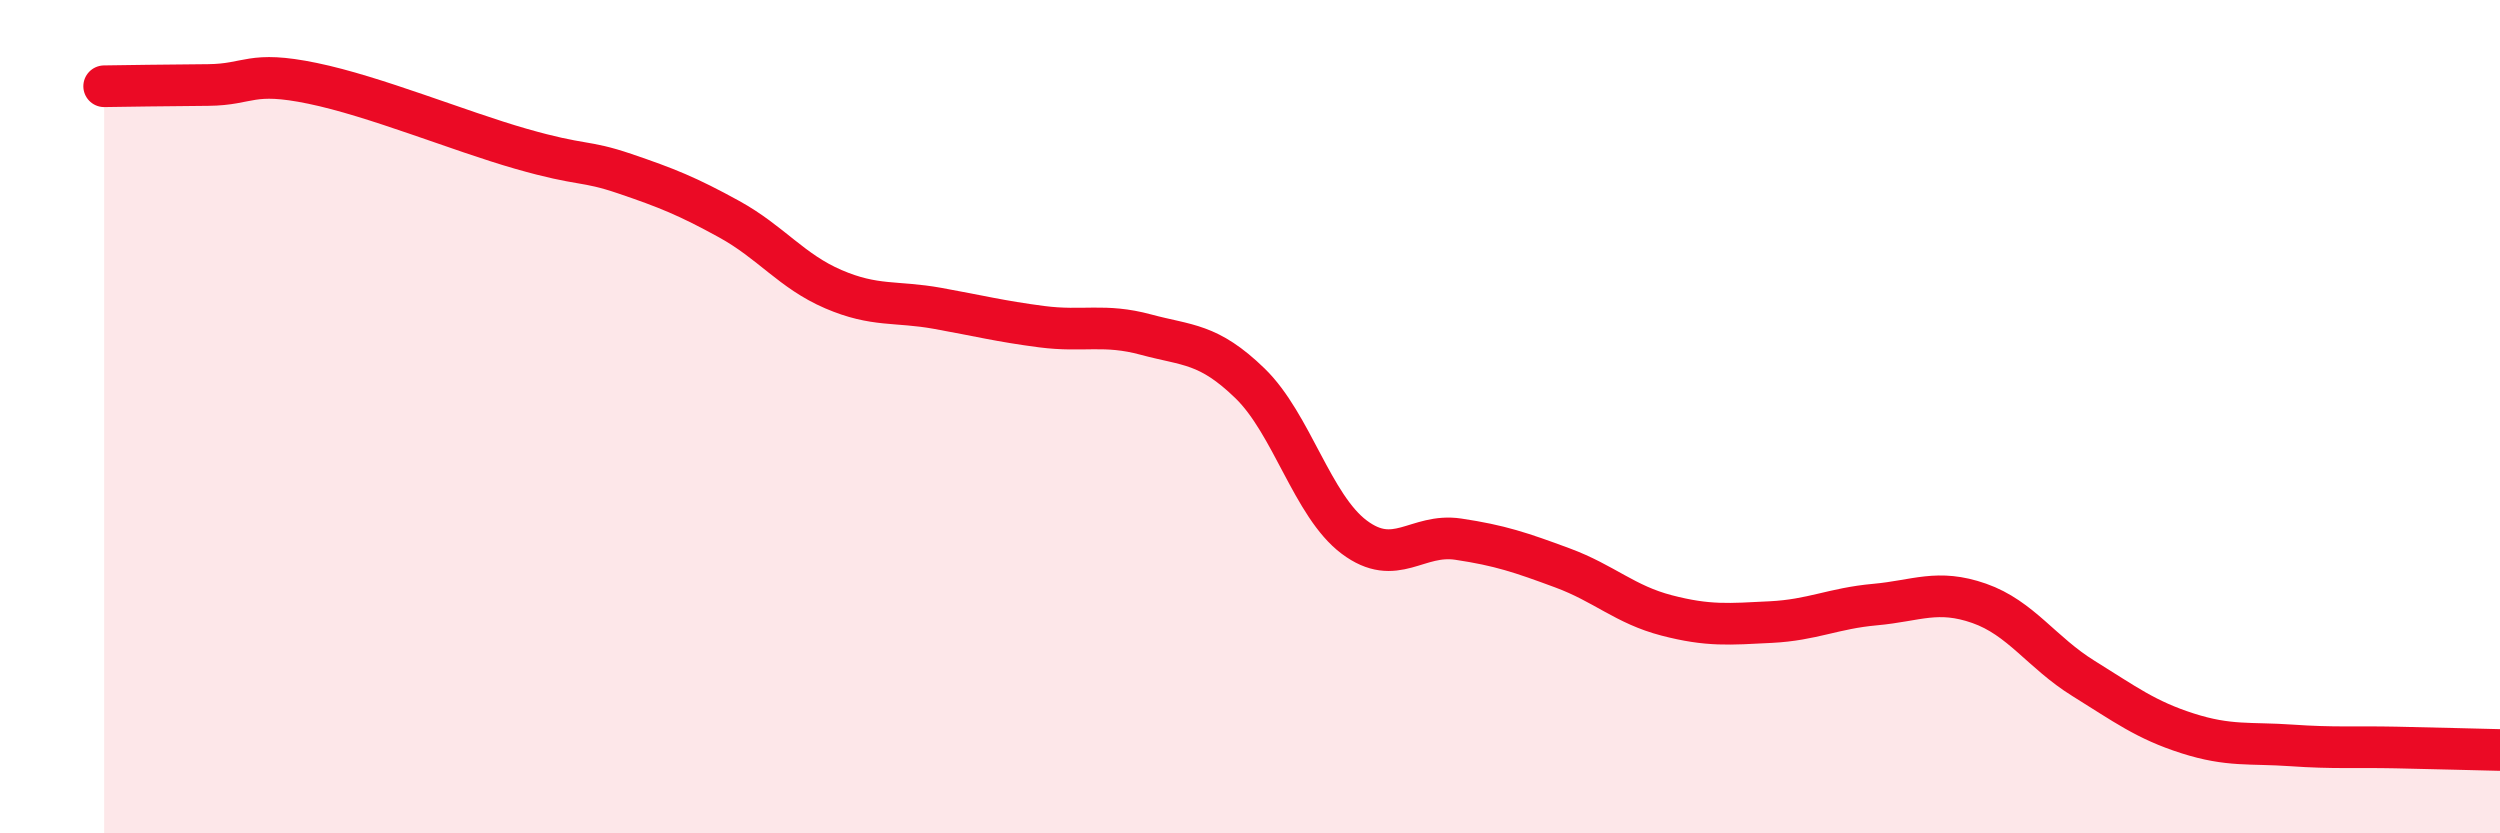
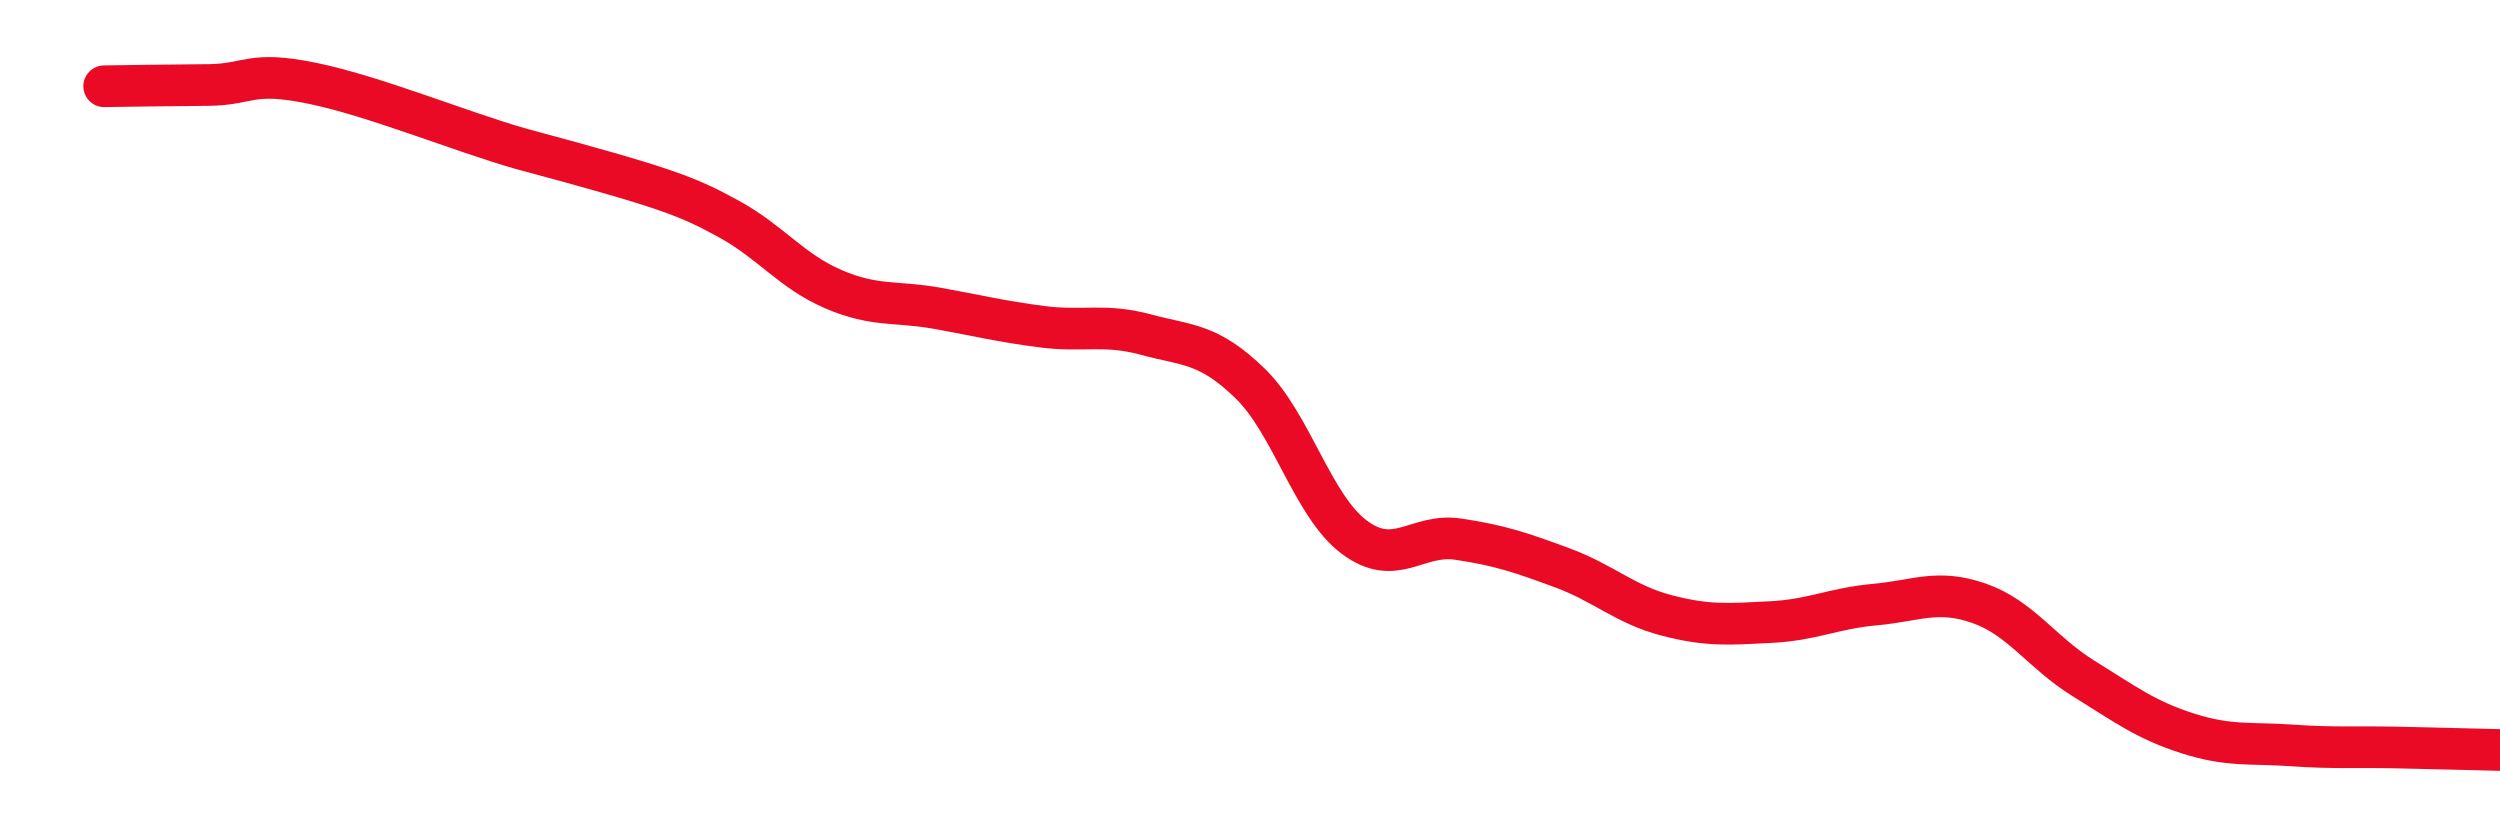
<svg xmlns="http://www.w3.org/2000/svg" width="60" height="20" viewBox="0 0 60 20">
-   <path d="M 2.5,2.07 C 3,2.06 4,2.05 5,2.04 C 6,2.03 6,1.69 7.5,2 C 9,2.31 11,3.14 12.5,3.57 C 14,4 14,3.83 15,4.17 C 16,4.51 16.5,4.71 17.5,5.26 C 18.5,5.81 19,6.51 20,6.94 C 21,7.37 21.5,7.22 22.5,7.4 C 23.5,7.58 24,7.71 25,7.84 C 26,7.97 26.5,7.76 27.5,8.03 C 28.5,8.3 29,8.23 30,9.2 C 31,10.17 31.5,12.14 32.5,12.89 C 33.5,13.64 34,12.79 35,12.94 C 36,13.09 36.5,13.26 37.5,13.63 C 38.5,14 39,14.51 40,14.77 C 41,15.03 41.5,14.98 42.5,14.93 C 43.5,14.88 44,14.6 45,14.51 C 46,14.42 46.5,14.13 47.5,14.48 C 48.5,14.83 49,15.66 50,16.28 C 51,16.9 51.5,17.28 52.5,17.6 C 53.5,17.92 54,17.82 55,17.89 C 56,17.96 56.5,17.92 57.5,17.94 C 58.5,17.96 59.5,17.99 60,18L60 20L2.5 20Z" fill="#EB0A25" opacity="0.1" stroke-linecap="round" stroke-linejoin="round" />
-   <path d="M 2.5,2.07 C 3,2.06 4,2.05 5,2.04 C 6,2.03 6,1.69 7.5,2 C 9,2.31 11,3.14 12.5,3.57 C 14,4 14,3.83 15,4.17 C 16,4.51 16.5,4.71 17.5,5.26 C 18.5,5.81 19,6.51 20,6.94 C 21,7.37 21.5,7.22 22.5,7.4 C 23.5,7.58 24,7.71 25,7.84 C 26,7.97 26.5,7.76 27.5,8.03 C 28.5,8.3 29,8.23 30,9.2 C 31,10.17 31.5,12.14 32.5,12.89 C 33.5,13.64 34,12.79 35,12.94 C 36,13.09 36.5,13.26 37.5,13.63 C 38.5,14 39,14.51 40,14.77 C 41,15.03 41.5,14.98 42.5,14.93 C 43.5,14.88 44,14.6 45,14.51 C 46,14.42 46.5,14.13 47.5,14.48 C 48.5,14.83 49,15.66 50,16.28 C 51,16.9 51.5,17.28 52.5,17.6 C 53.5,17.92 54,17.82 55,17.89 C 56,17.96 56.5,17.92 57.5,17.94 C 58.5,17.96 59.5,17.99 60,18" stroke="#EB0A25" stroke-width="1" fill="none" stroke-linecap="round" stroke-linejoin="round" />
+   <path d="M 2.5,2.07 C 3,2.06 4,2.05 5,2.04 C 6,2.03 6,1.69 7.5,2 C 9,2.31 11,3.14 12.5,3.57 C 16,4.51 16.5,4.71 17.5,5.26 C 18.5,5.81 19,6.51 20,6.94 C 21,7.37 21.5,7.22 22.5,7.4 C 23.5,7.58 24,7.71 25,7.84 C 26,7.97 26.5,7.76 27.5,8.03 C 28.5,8.3 29,8.23 30,9.2 C 31,10.17 31.5,12.14 32.5,12.89 C 33.5,13.64 34,12.79 35,12.94 C 36,13.09 36.5,13.26 37.5,13.63 C 38.5,14 39,14.51 40,14.77 C 41,15.03 41.5,14.98 42.5,14.93 C 43.5,14.88 44,14.6 45,14.51 C 46,14.42 46.5,14.13 47.5,14.48 C 48.5,14.83 49,15.66 50,16.28 C 51,16.9 51.5,17.28 52.5,17.6 C 53.5,17.92 54,17.82 55,17.89 C 56,17.96 56.5,17.92 57.5,17.94 C 58.5,17.96 59.5,17.99 60,18" stroke="#EB0A25" stroke-width="1" fill="none" stroke-linecap="round" stroke-linejoin="round" />
</svg>